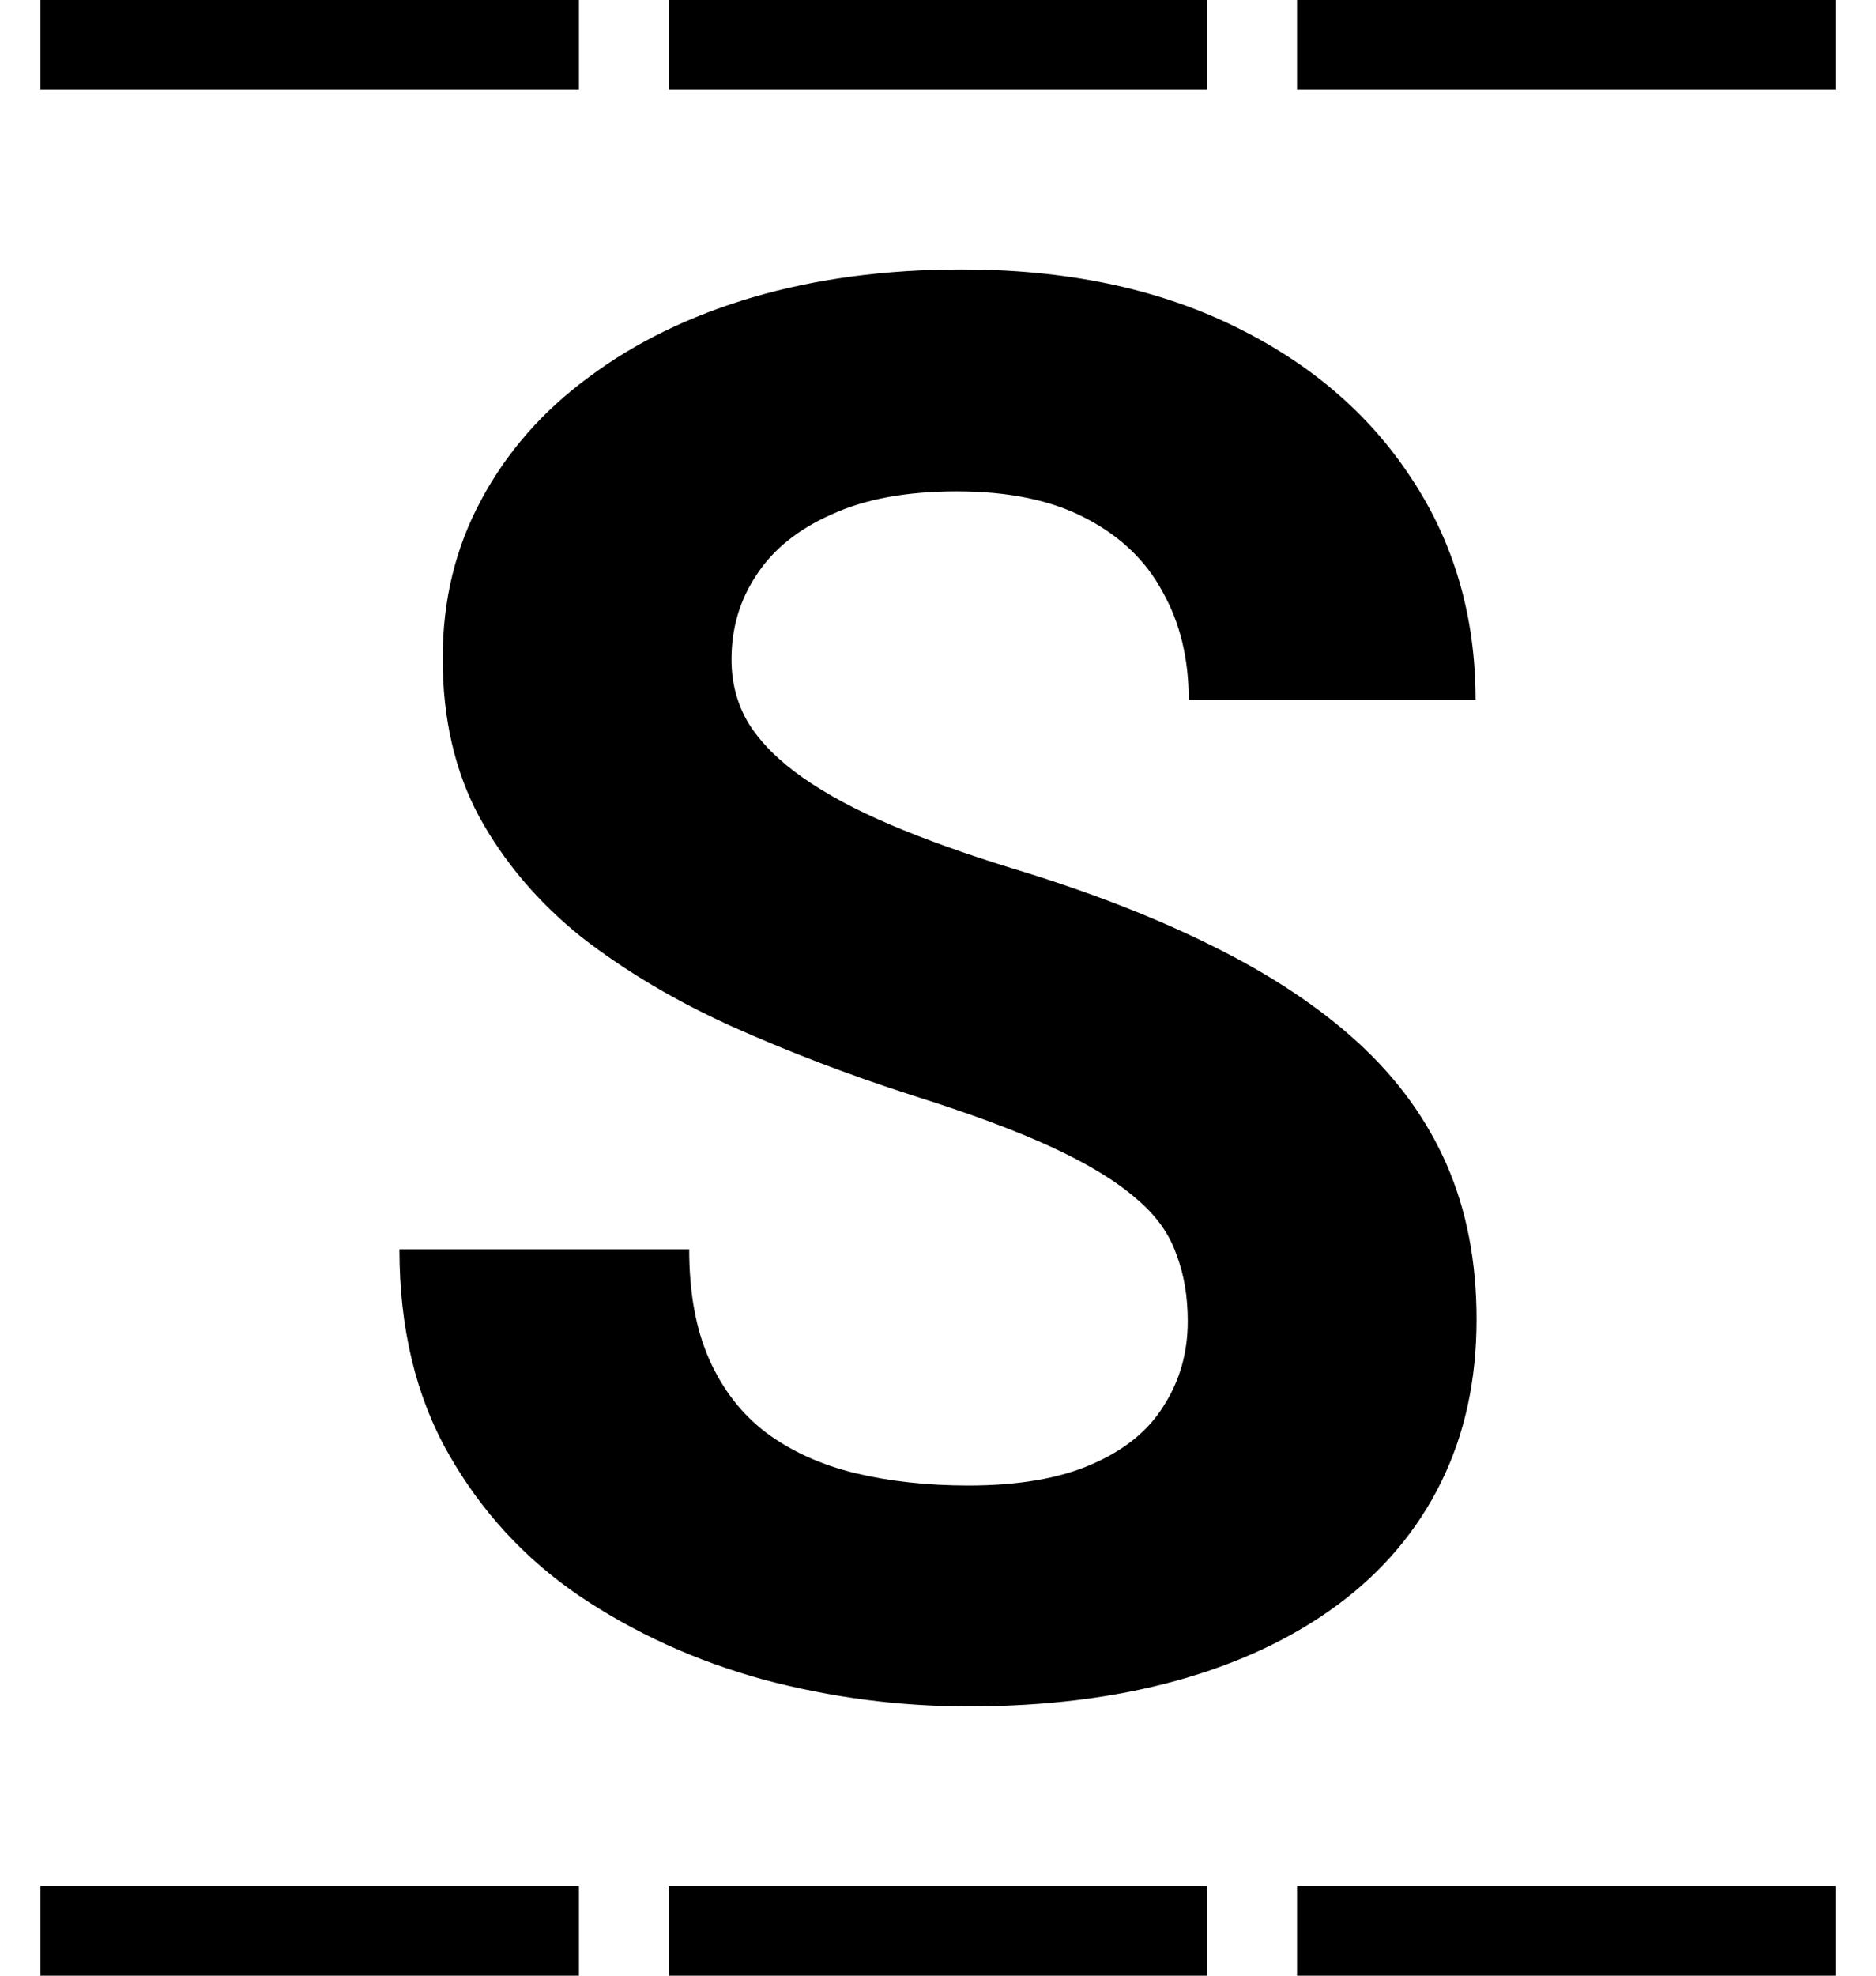
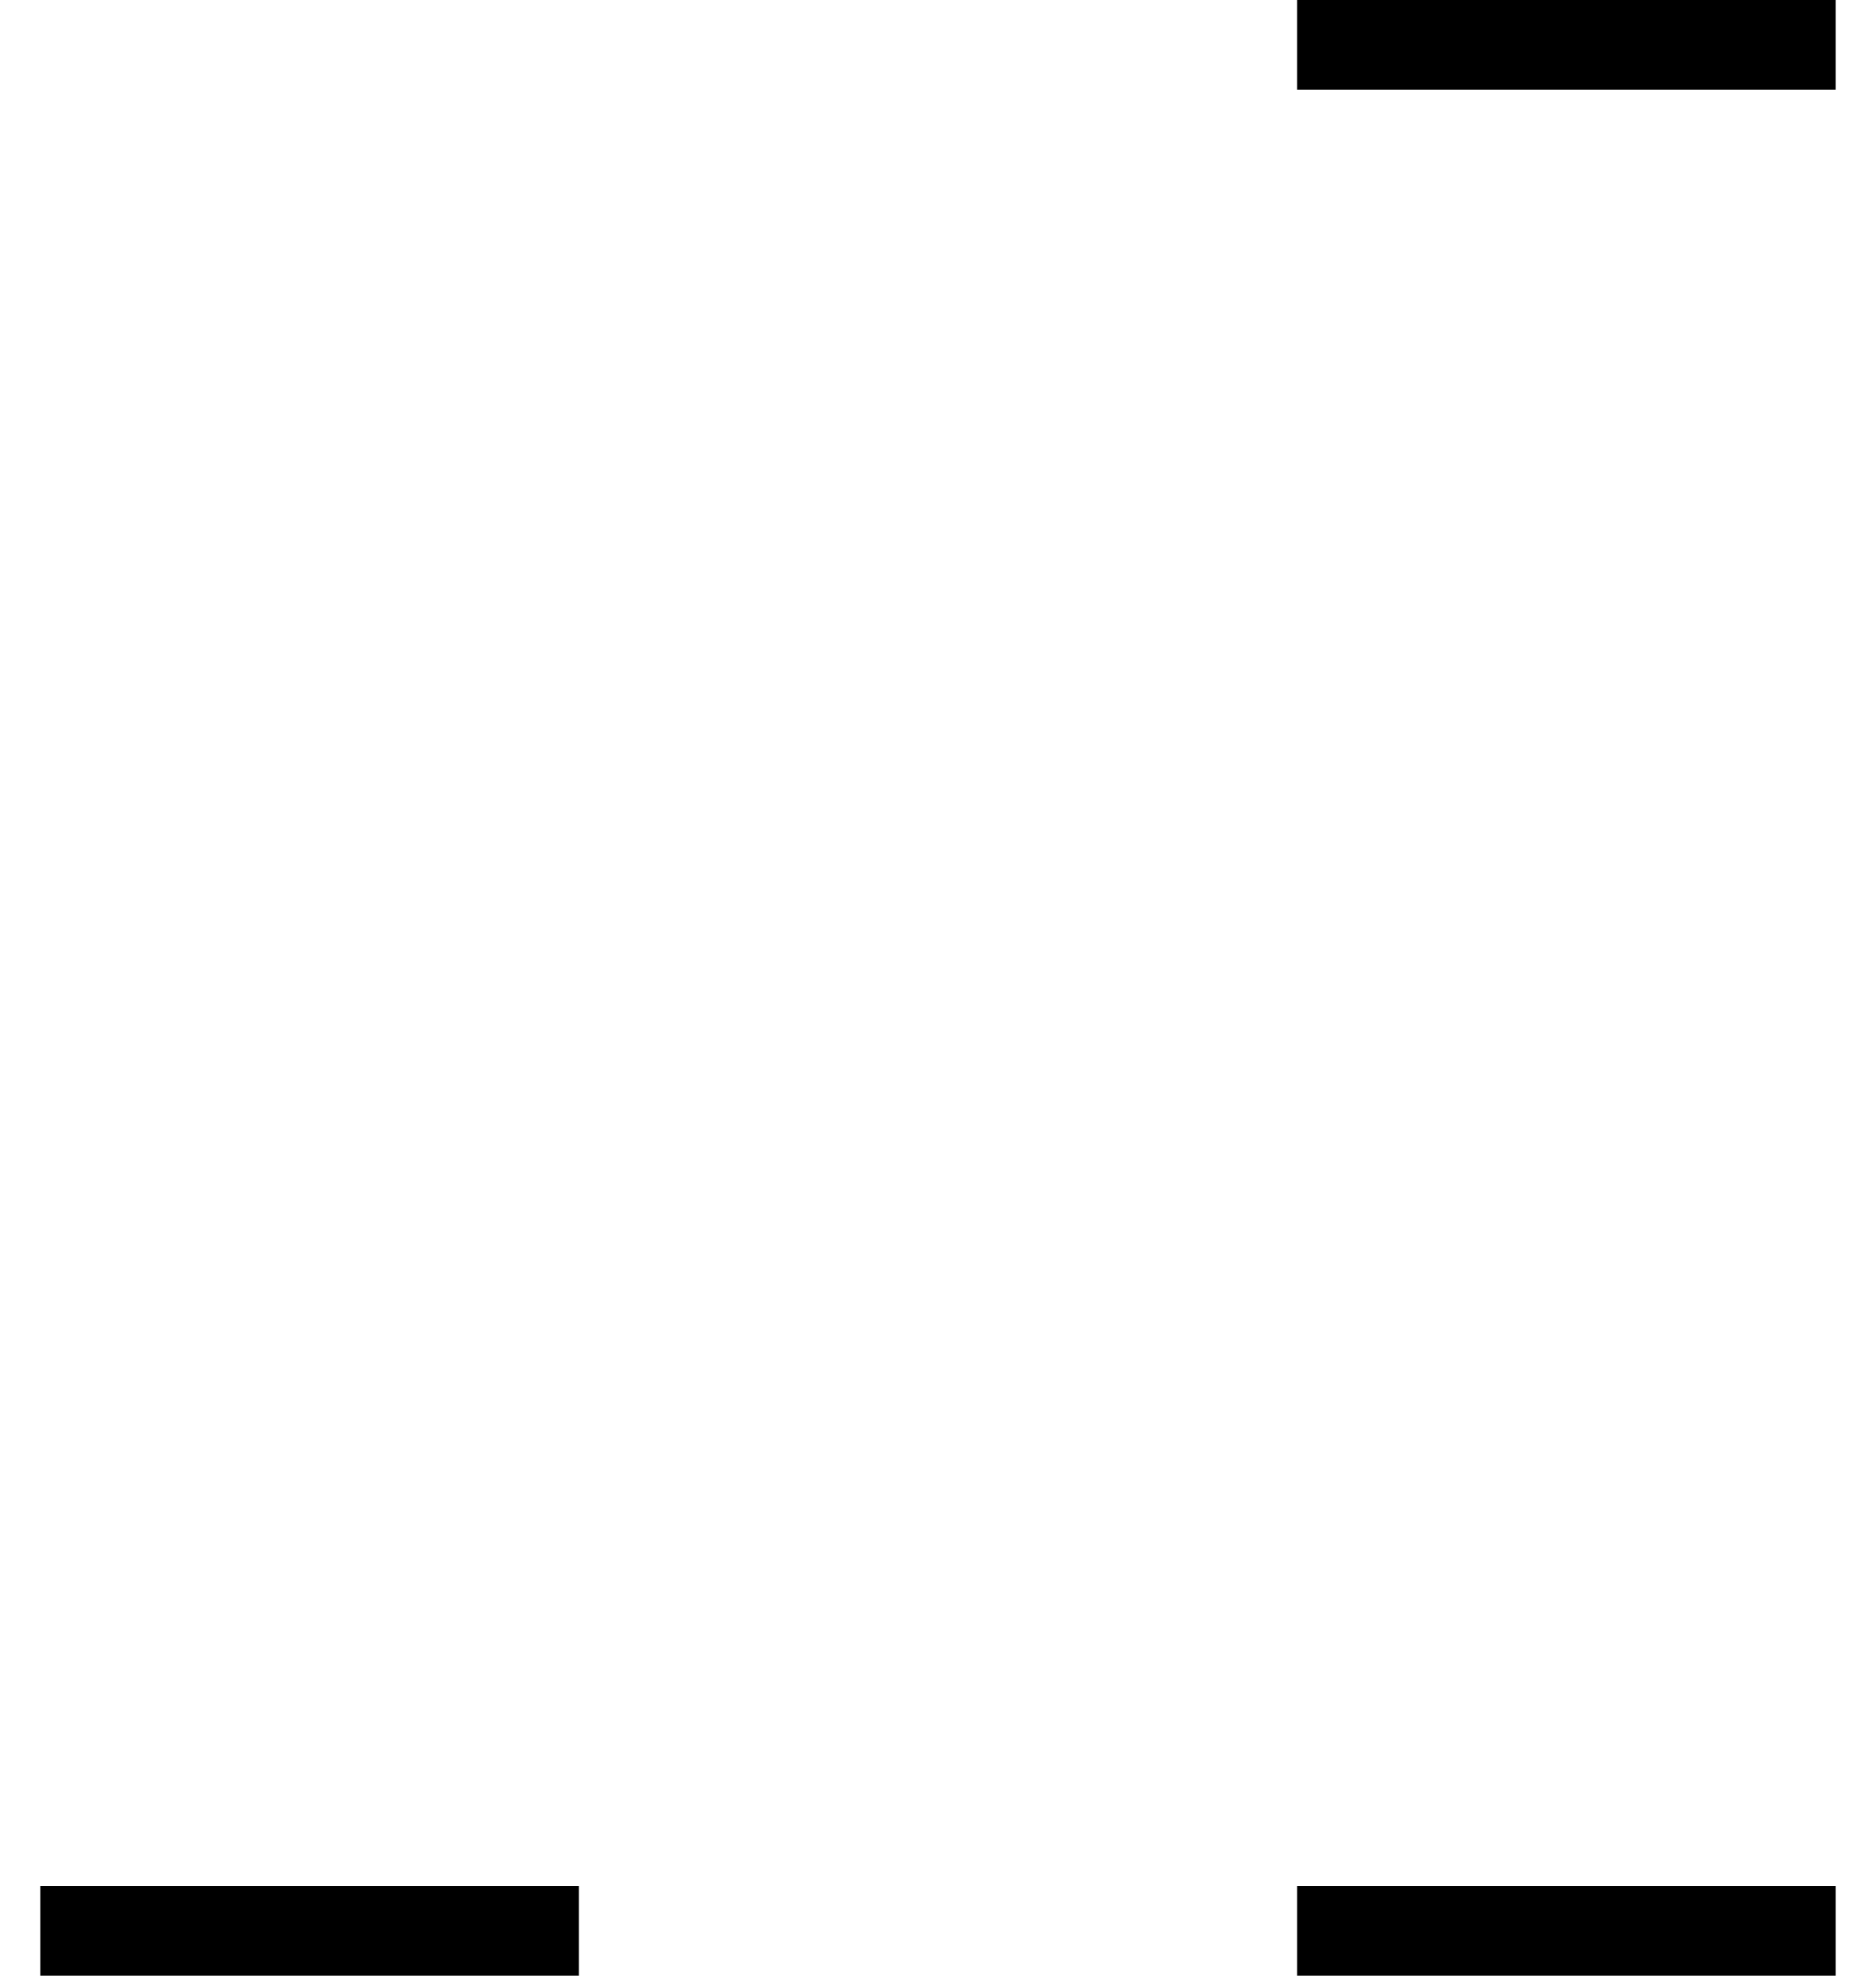
<svg xmlns="http://www.w3.org/2000/svg" fill="none" height="40" viewBox="0 0 38 40" width="38">
  <g fill="#000">
-     <path d="m24.059 26.748c0-.506-.078-.959-.234-1.361-.143-.415-.416-.791-.819-1.128-.403-.35-.968-.694-1.696-1.031-.728-.337-1.67-.687-2.827-1.05-1.287-.415-2.509-.882-3.666-1.4-1.144-.519-2.158-1.121-3.042-1.808-.871-.7-1.56-1.51-2.067-2.431-.494-.92-.741-1.99-.741-3.208 0-1.18.26-2.249.78-3.209.52-.972 1.248-1.802 2.184-2.489.936-.7 2.041-1.238 3.315-1.614 1.287-.376 2.697-.564 4.231-.564 2.093 0 3.919.376 5.479 1.128 1.56.752 2.769 1.783 3.627 3.092.871 1.309 1.306 2.807 1.306 4.492h-5.81c0-.83-.175-1.556-.526-2.178-.338-.635-.858-1.134-1.56-1.497-.689-.363-1.56-.544-2.613-.544-1.014 0-1.859.155-2.535.467-.676.298-1.183.707-1.521 1.225-.338.506-.507 1.076-.507 1.711 0 .48.117.914.351 1.303.247.389.611.752 1.092 1.089.481.337 1.072.655 1.774.953.702.298 1.514.59 2.437.875 1.547.467 2.905.992 4.075 1.575 1.183.583 2.171 1.238 2.964 1.964s1.391 1.549 1.794 2.47c.403.92.605 1.964.605 3.131 0 1.232-.24 2.333-.722 3.306-.481.972-1.176 1.796-2.086 2.47s-1.995 1.186-3.256 1.536-2.671.525-4.231.525c-1.404 0-2.788-.181-4.153-.544-1.365-.376-2.606-.94-3.724-1.692-1.105-.752-1.989-1.711-2.652-2.878-.663-1.167-.994-2.547-.994-4.142h5.869c0 .881.137 1.627.409 2.236s.656 1.102 1.15 1.478c.507.376 1.105.648 1.794.817.702.169 1.469.253 2.301.253 1.014 0 1.846-.143 2.496-.428.663-.285 1.151-.681 1.462-1.186.325-.506.487-1.076.487-1.711z" />
-     <path d="m24.455 0h-10.909v1.818h10.909z" />
-     <path d="m24.455 38.182h-10.909v1.818h10.909z" />
-     <path d="m11.727 0h-10.909v1.818h10.909z" />
    <path d="m11.727 38.182h-10.909v1.818h10.909z" />
    <path d="m37.182 0h-10.909v1.818h10.909z" />
    <path d="m37.182 38.182h-10.909v1.818h10.909z" />
  </g>
</svg>